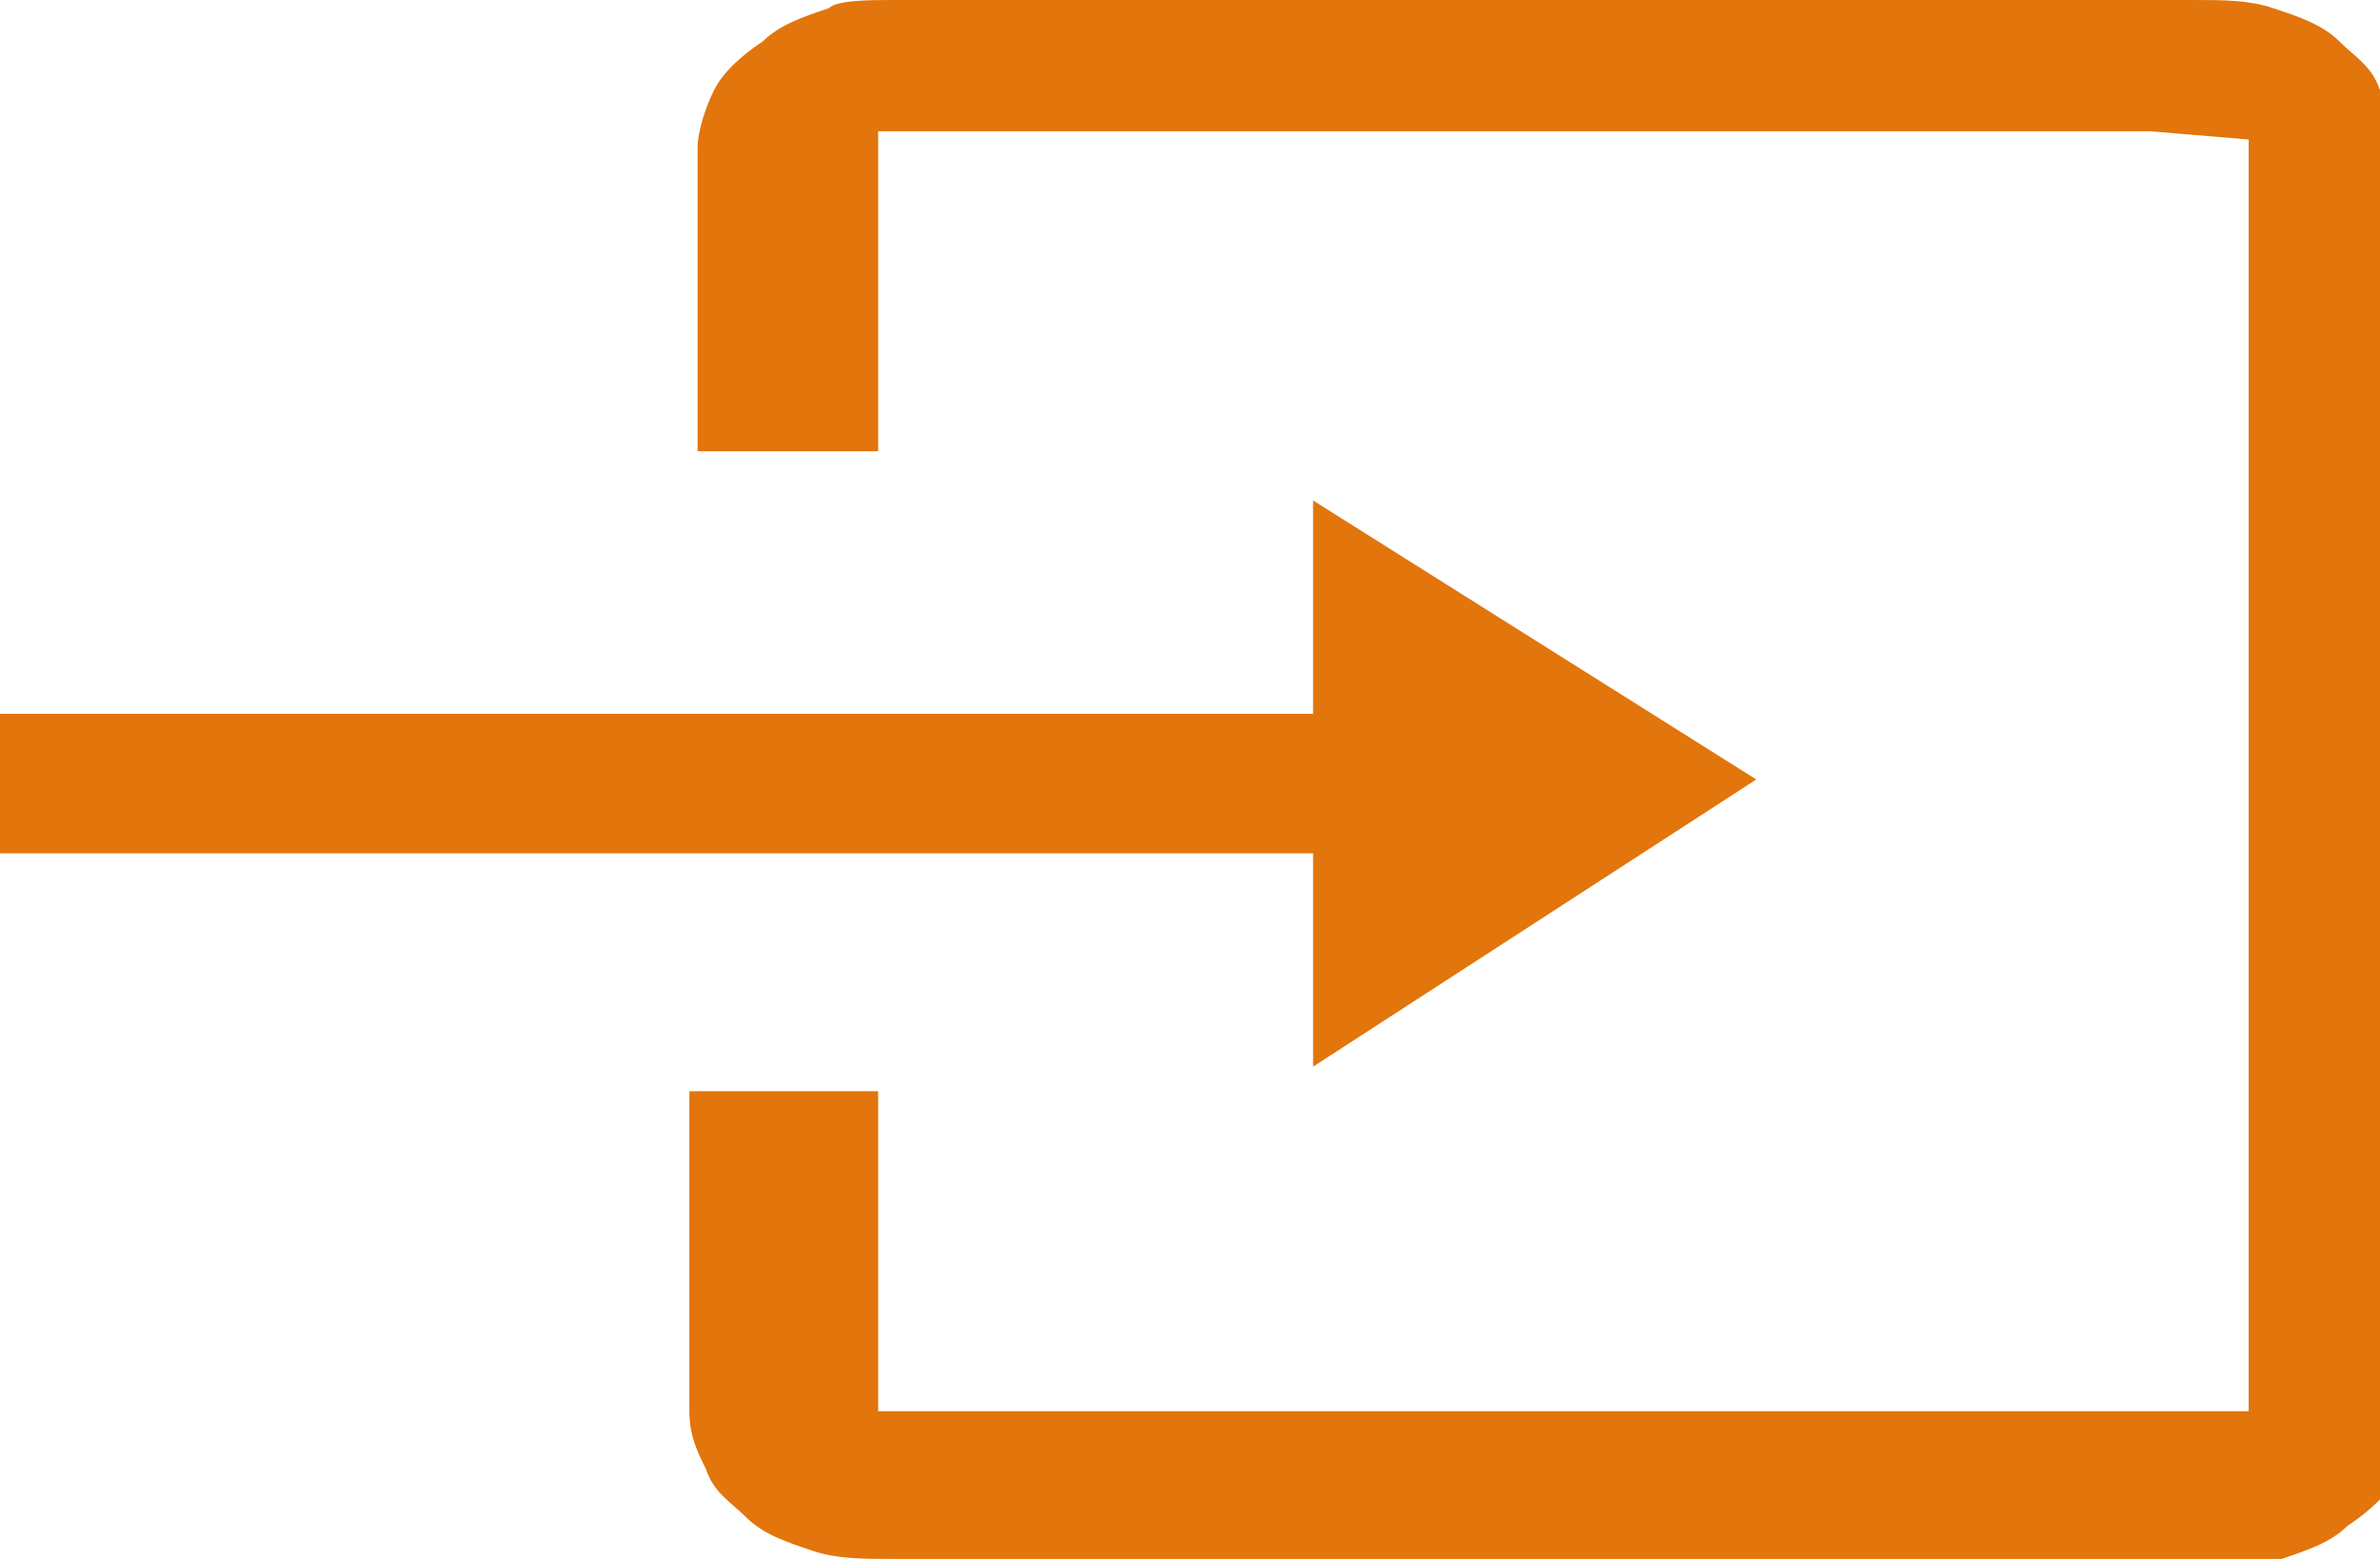
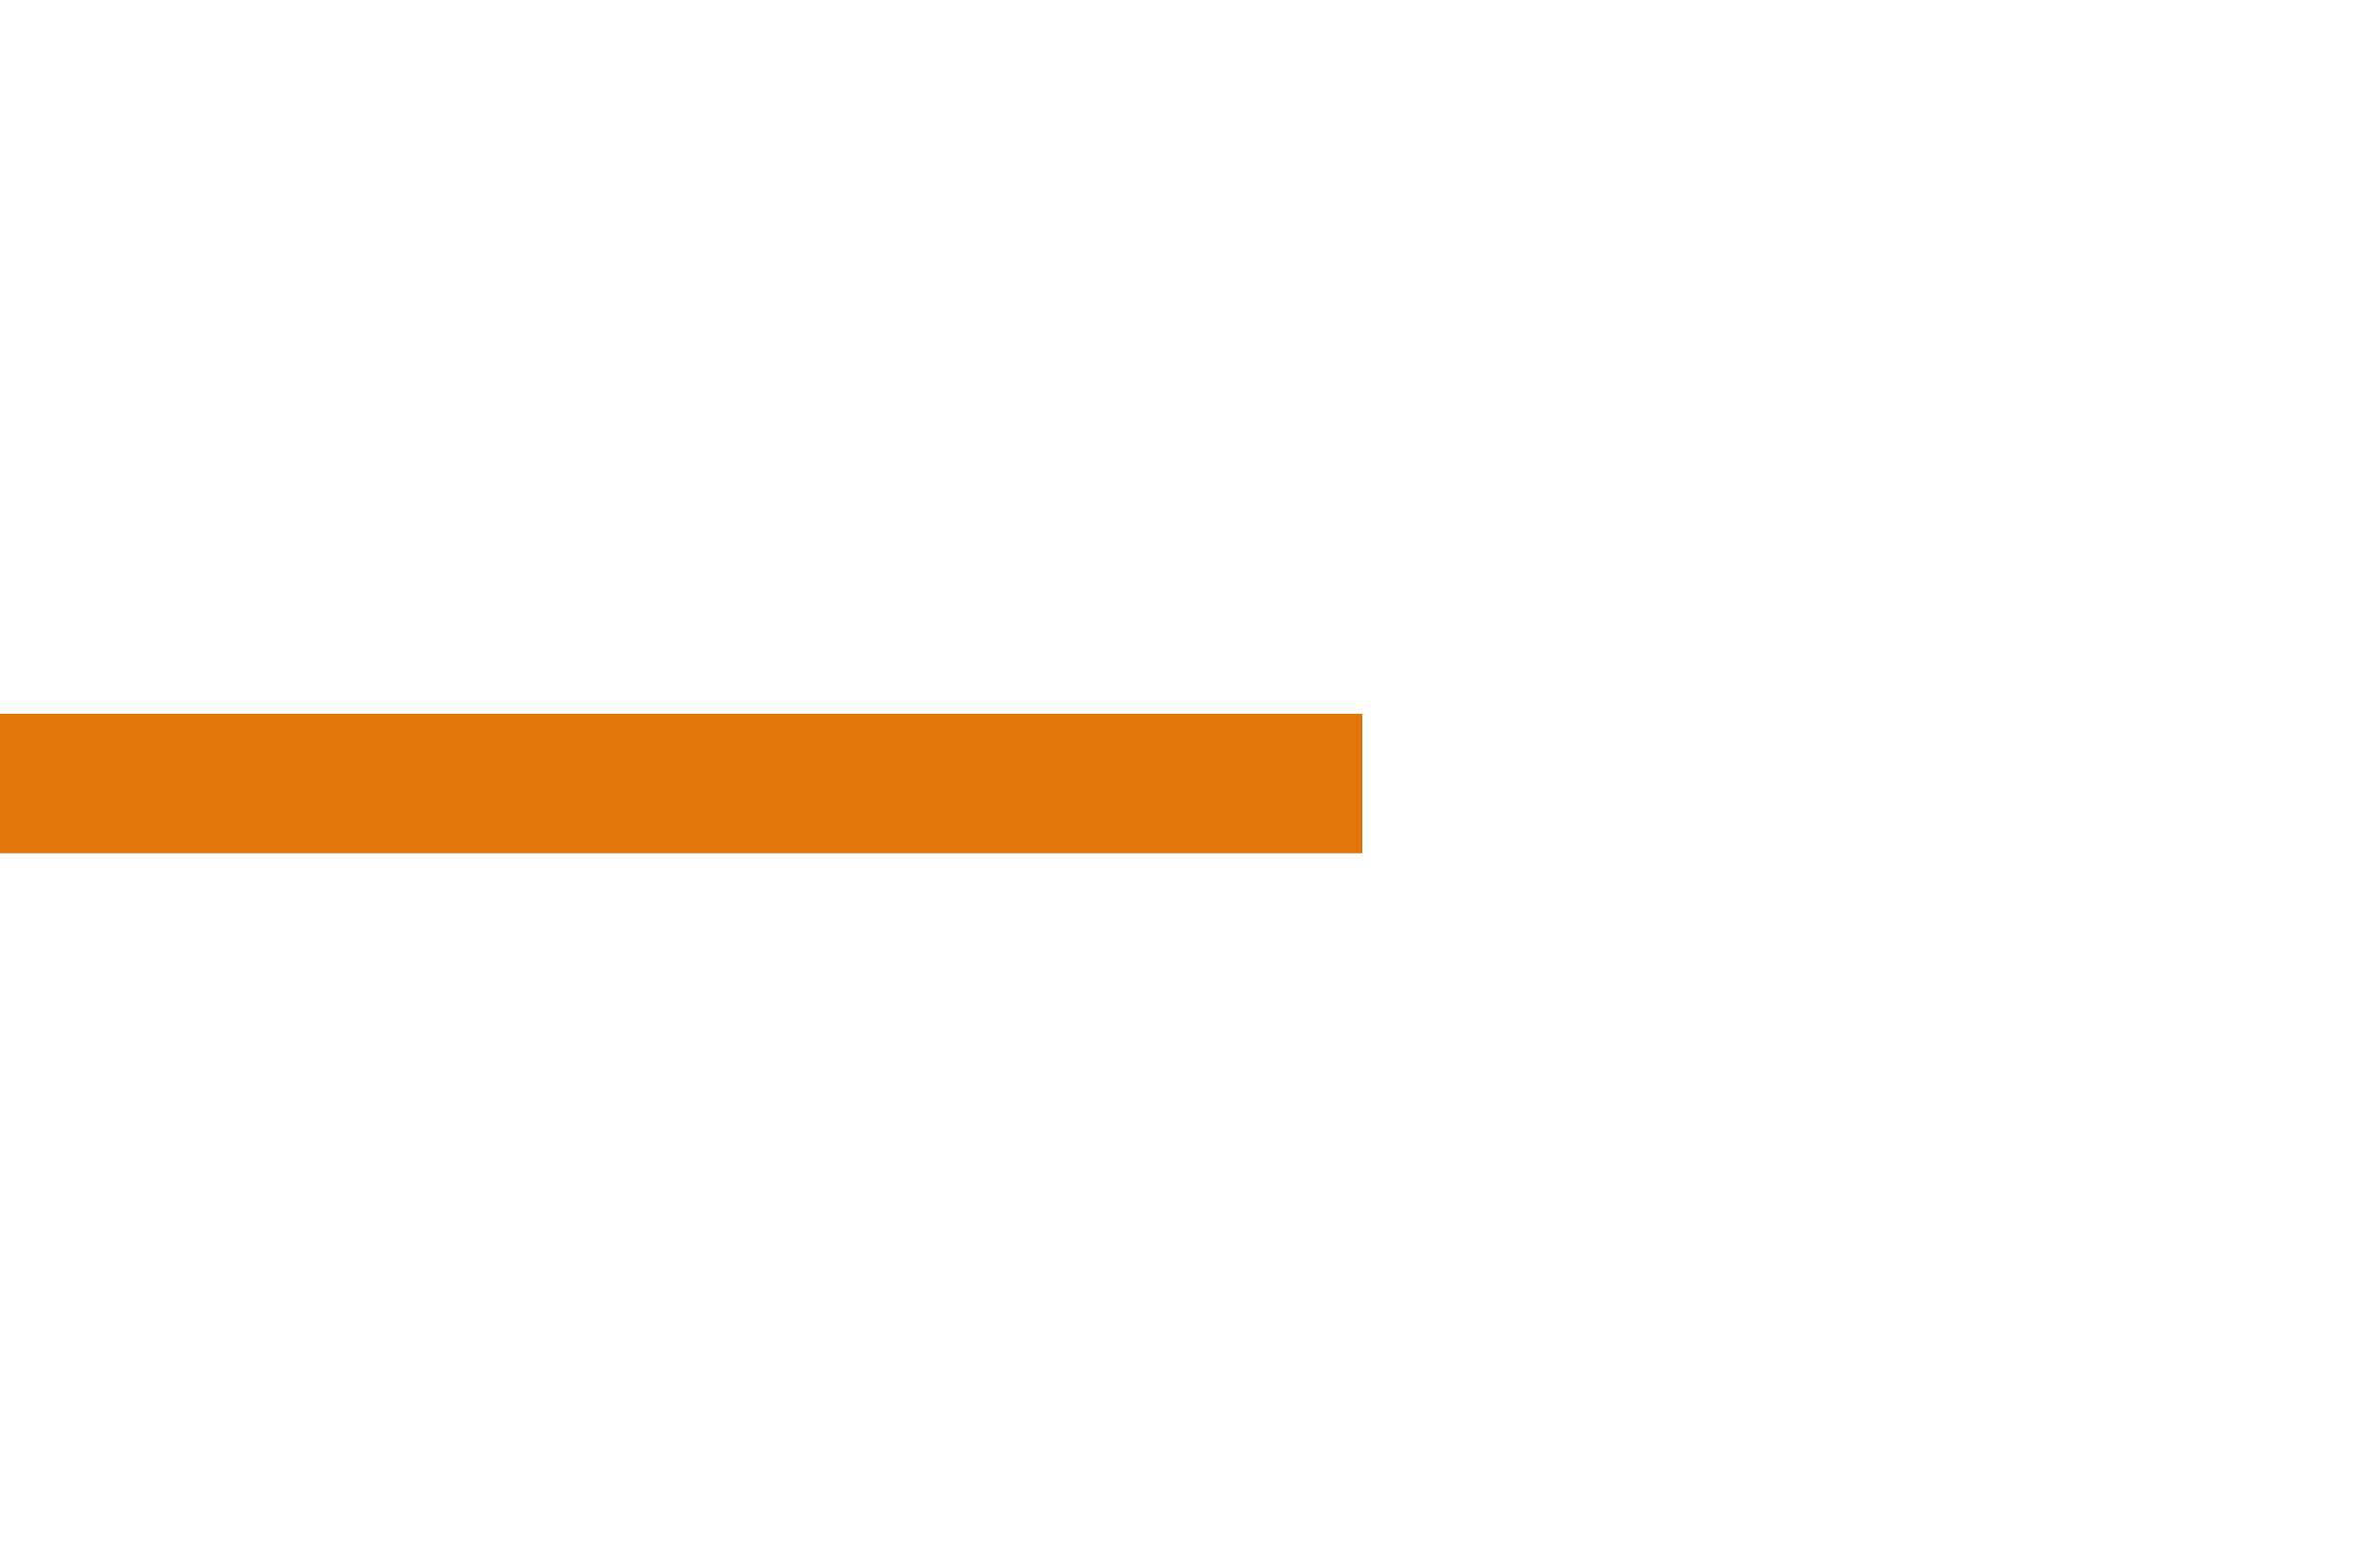
<svg xmlns="http://www.w3.org/2000/svg" version="1.1" x="0px" y="0px" width="29px" height="19px" viewBox="0 0 29 19" enable-background="new 0 0 29 19" xml:space="preserve">
  <defs>
</defs>
-   <polygon fill="#E2750C" points="21.4,9.5 16,13 16,6.1 " />
  <rect x="0" y="8.7" fill="#E2750C" width="16.6" height="1.7" />
-   <path fill="#E2750C" d="M29.4,1.8v15.5c0,0.2-0.1,0.5-0.2,0.7c-0.1,0.2-0.3,0.4-0.6,0.6c-0.2,0.2-0.5,0.3-0.8,0.4  C27.5,19,27.1,19,26.8,19H10.9c-0.4,0-0.7,0-1-0.1c-0.3-0.1-0.6-0.2-0.8-0.4c-0.2-0.2-0.4-0.3-0.5-0.6c-0.1-0.2-0.2-0.4-0.2-0.7  v-3.9l2.3,0v3.9l16.7,0l0-15.5l-1.2-0.1l-15.5,0v3.9l-2.2,0V1.8c0-0.2,0.1-0.5,0.2-0.7c0.1-0.2,0.3-0.4,0.6-0.6  c0.2-0.2,0.5-0.3,0.8-0.4C10.2,0,10.6,0,10.9,0h15.8c0.4,0,0.7,0,1,0.1c0.3,0.1,0.6,0.2,0.8,0.4c0.2,0.2,0.4,0.3,0.5,0.6  C29.3,1.3,29.4,1.5,29.4,1.8" />
</svg>